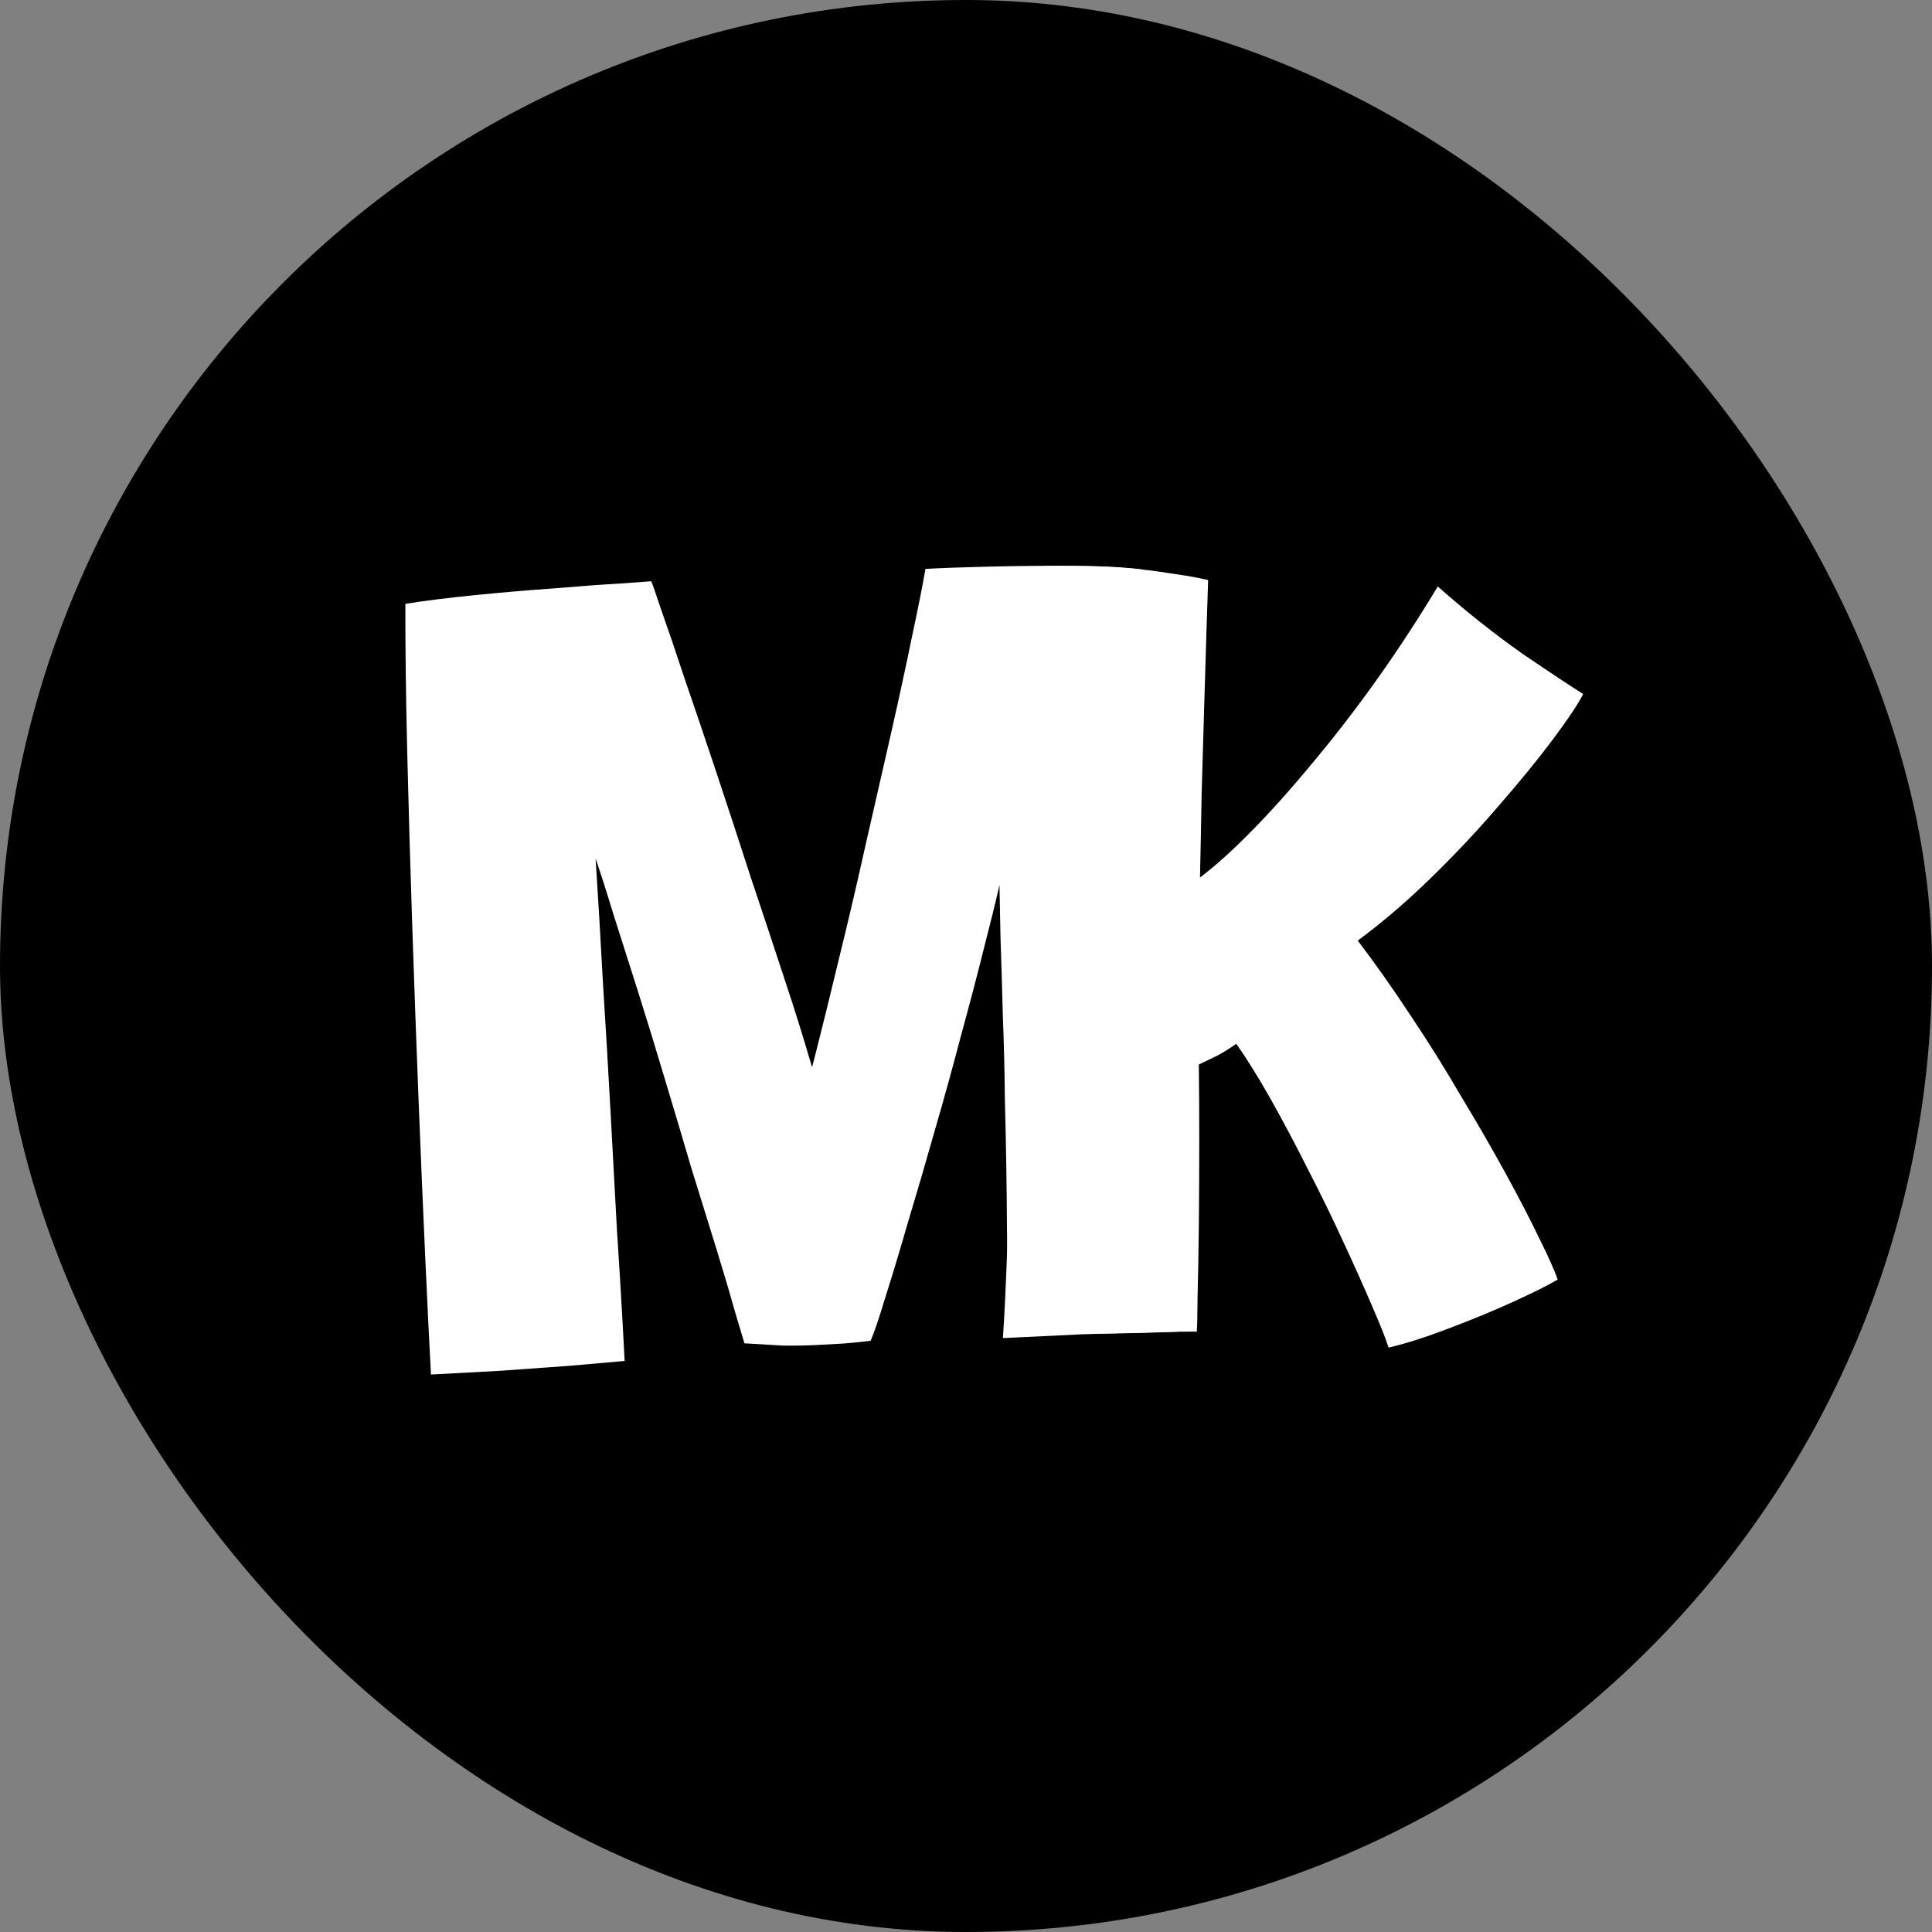
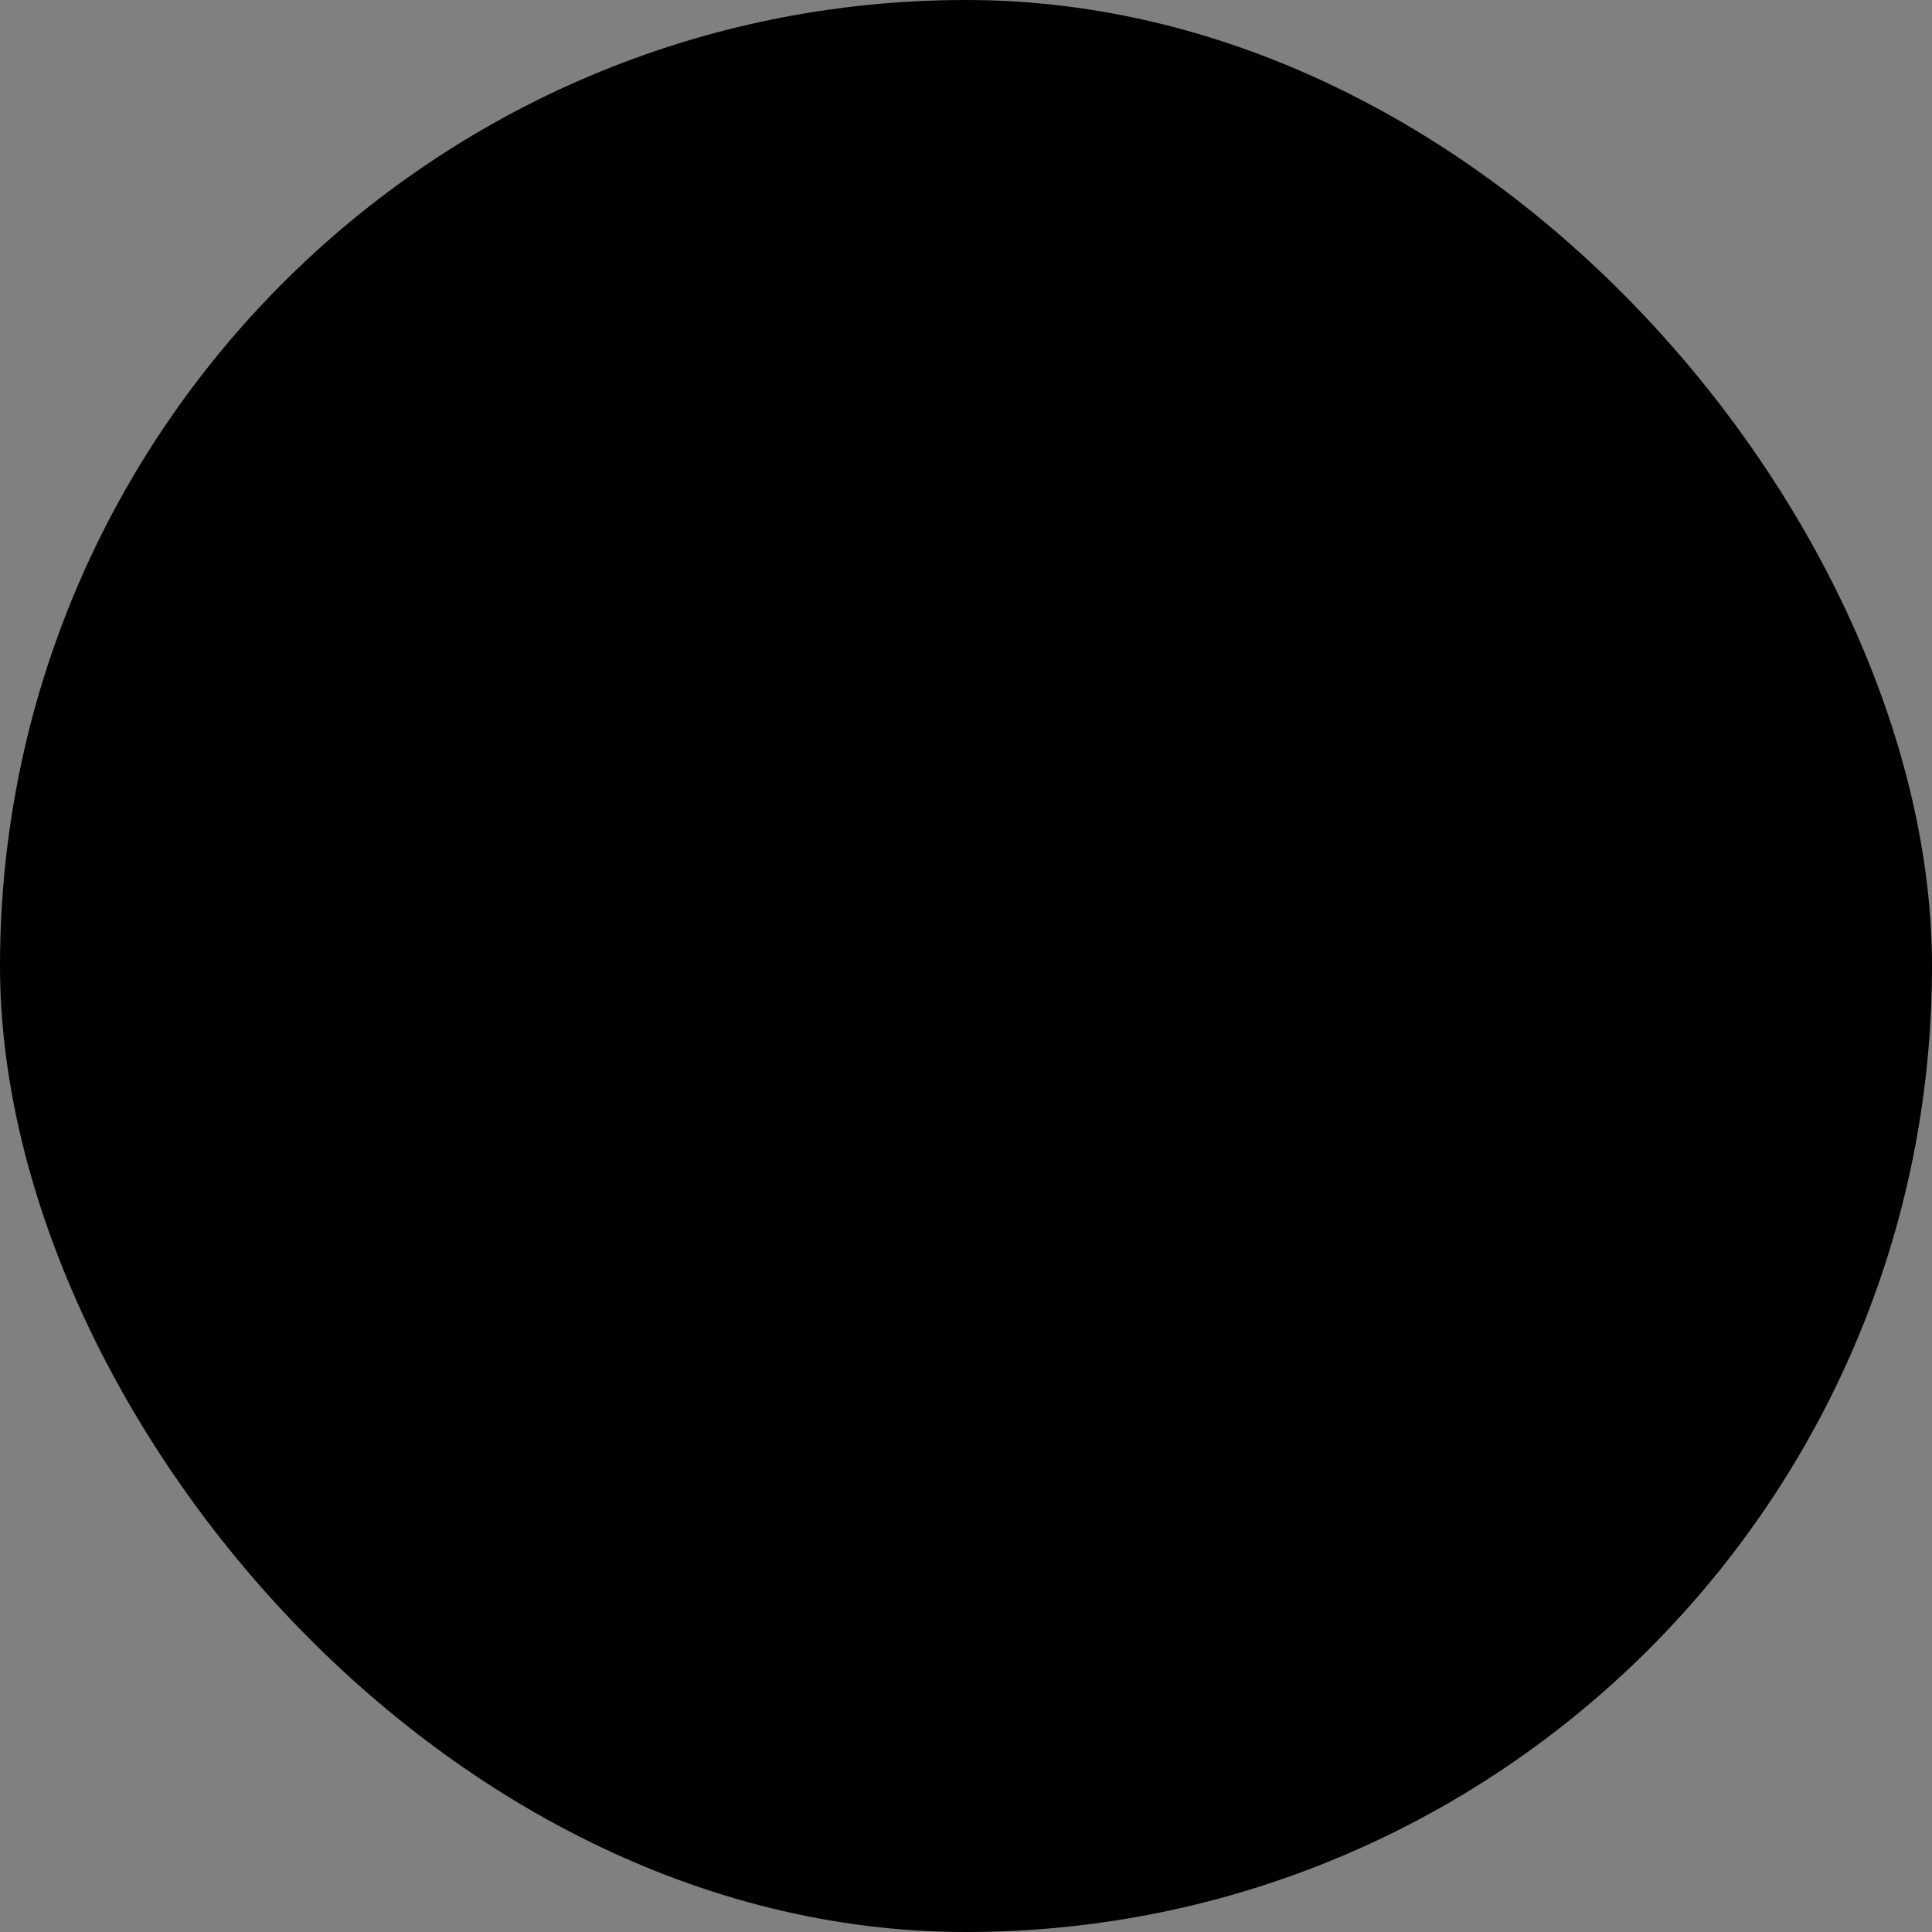
<svg xmlns="http://www.w3.org/2000/svg" width="800" height="800" viewBox="0 0 800 800" fill="none">
  <rect x="0" y="0" width="800" height="800" fill="#808080" stroke="none" />
  <rect x="800" y="799.999" width="800" height="800" rx="400" transform="rotate(180 800 799.999)" fill="black" style="fill:black;fill-opacity:1;" />
-   <path d="M178.455 569.163C177.745 556.04 176.94 539.591 176.041 519.813C175.142 500.035 174.231 478.464 173.309 455.098C172.377 431.562 171.503 407.51 170.687 382.942C169.87 358.375 169.185 334.654 168.631 311.781C168.077 288.909 167.818 268.327 167.854 250.037C175.988 248.743 185.579 247.54 196.629 246.429C207.849 245.31 218.822 244.374 229.549 243.623C240.438 242.692 249.631 242.023 257.129 241.618C264.618 241.041 268.789 240.73 269.641 240.684C270.019 241.347 271.433 245.373 273.884 252.761C276.505 260.139 279.757 269.705 283.641 281.459C287.694 293.204 292.068 306.128 296.762 320.231C301.457 334.334 306.165 348.693 310.886 363.307C315.779 377.912 320.374 391.764 324.672 404.863C328.961 417.791 332.471 428.967 335.203 438.391C338.105 447.805 339.994 454.283 340.869 457.825L331.48 459.615C332.926 454.751 335.058 446.774 337.876 435.682C340.694 424.591 343.846 411.773 347.332 397.227C350.979 382.502 354.59 367.095 358.163 351.007C361.897 334.738 365.489 318.991 368.938 303.763C372.387 288.536 375.327 274.96 377.759 263.035C380.351 250.931 382.163 241.774 383.194 235.566C390.352 235.178 399.478 234.855 410.574 234.597C421.84 234.329 433.2 234.227 444.655 234.291C456.11 234.355 465.624 234.866 473.196 235.823C477.434 250.977 480.894 270.701 483.576 294.997C486.249 319.123 488.318 344.733 489.784 371.83C490.964 393.643 491.822 415.816 492.358 438.348C493.055 460.7 493.422 481.703 493.46 501.356C493.498 521.01 493.284 537.6 492.82 551.128C484.469 551.58 475.428 551.898 465.696 552.083C455.964 552.267 446.653 552.344 437.763 552.312C429.035 552.101 422.106 551.963 416.975 551.899C417.227 540.775 417.224 526.504 416.966 509.085C416.877 491.656 416.586 473.64 416.092 455.037C415.986 443.591 415.704 432.07 415.247 420.472C414.961 408.865 414.645 398.285 414.299 388.733C414.124 379.171 413.978 371.744 413.863 366.452C412.348 373.2 410.177 382.034 407.349 392.954C404.683 403.696 401.565 415.572 397.996 428.584C394.598 441.586 390.953 454.773 387.062 468.144C383.332 481.336 379.655 493.926 376.03 505.916C372.577 517.896 369.461 528.234 366.684 536.93C364.078 545.617 362.015 551.71 360.495 555.211C358.119 555.51 354.464 555.879 349.531 556.317C344.759 556.575 341.095 556.773 338.539 556.912C333.938 557.161 329.157 557.248 324.196 557.175C319.397 556.922 314.082 556.611 308.251 556.243C307.619 554.055 306.263 549.514 304.181 542.619C302.269 535.715 299.758 527.22 296.649 517.133C293.539 507.046 290.123 496.036 286.401 484.102C282.84 471.989 279.185 459.71 275.435 447.265C271.676 434.65 267.94 422.46 264.227 410.697C260.514 398.934 257.116 388.264 254.034 378.689C251.123 369.104 248.654 361.376 246.627 355.503C247.673 371.684 248.69 388.891 249.677 407.126C250.834 425.351 251.887 443.241 252.837 460.794C253.786 478.347 254.662 494.536 255.465 509.363C256.428 524.009 257.173 536.19 257.698 545.903C258.224 555.617 258.542 561.496 258.652 563.541C252.697 564.035 245.127 564.701 235.943 565.539C226.75 566.208 217.131 566.899 207.085 567.614C197.031 568.158 187.487 568.674 178.455 569.163Z" fill="white" style="fill:white;fill-opacity:1;" />
-   <path d="M415.283 554.078C415.905 544.98 416.49 532.912 417.038 517.874C417.756 502.687 418.44 485.654 419.09 466.775C419.74 447.895 420.297 428.047 420.758 407.23C421.22 386.413 421.677 365.676 422.128 345.018C422.59 324.201 422.981 304.422 423.301 285.68C423.791 266.789 424.06 249.968 424.107 235.217C429.77 234.482 436.204 234.2 443.409 234.373C450.625 234.385 457.426 234.61 463.811 235.047C471.313 235.56 478.315 236.36 484.816 237.446C491.488 238.384 496.637 239.297 500.265 240.187C500.141 244.348 499.922 251.069 499.607 260.349C499.304 269.47 498.983 280.032 498.642 292.037C498.302 304.042 497.946 316.286 497.573 328.77C497.359 341.264 497.132 352.796 496.89 363.364C503.487 358.362 510.751 351.803 518.684 343.685C526.787 335.419 535.212 325.972 543.957 315.344C552.863 304.727 561.663 293.301 570.358 281.066C579.054 268.831 587.383 256.09 595.346 242.843C607.141 253.272 618.854 262.573 630.483 270.746C642.283 278.77 650.644 284.314 655.566 287.377C653.345 291.715 649.146 298.003 642.97 306.241C636.793 314.479 629.353 323.592 620.651 333.581C612.109 343.582 602.768 353.527 592.63 363.418C582.491 373.31 572.354 381.998 562.22 389.484C569.43 398.958 576.739 409.321 584.149 420.573C591.569 431.665 598.579 442.89 605.179 454.247C611.95 465.455 618.115 476.141 623.674 486.304C629.234 496.467 633.837 505.362 637.485 512.989C641.293 520.627 643.795 526.25 644.991 529.861C640.815 532.301 634.589 535.403 626.312 539.167C618.036 542.931 609.207 546.577 599.824 550.105C590.601 553.644 582.322 556.285 574.985 558.028C573.662 553.928 571.336 548.076 568.008 540.471C564.69 532.706 560.794 524.02 556.319 514.412C551.855 504.645 547.003 494.69 541.763 484.549C536.683 474.419 531.57 464.767 526.424 455.595C521.278 446.422 516.438 438.634 511.905 432.229C509.209 434.13 506.529 435.791 503.866 437.212C501.213 438.474 498.726 439.667 496.404 440.791C496.536 450.583 496.597 461.412 496.587 473.279C496.588 484.987 496.531 496.369 496.416 507.427C496.301 518.485 496.13 528.016 495.903 536.019C495.836 544.033 495.726 549.158 495.573 551.392C492.689 551.355 486.91 551.441 478.235 551.65C469.561 551.858 459.598 552.139 448.348 552.492C437.246 553.015 426.225 553.544 415.283 554.078Z" fill="white" style="fill:white;fill-opacity:1;" />
</svg>